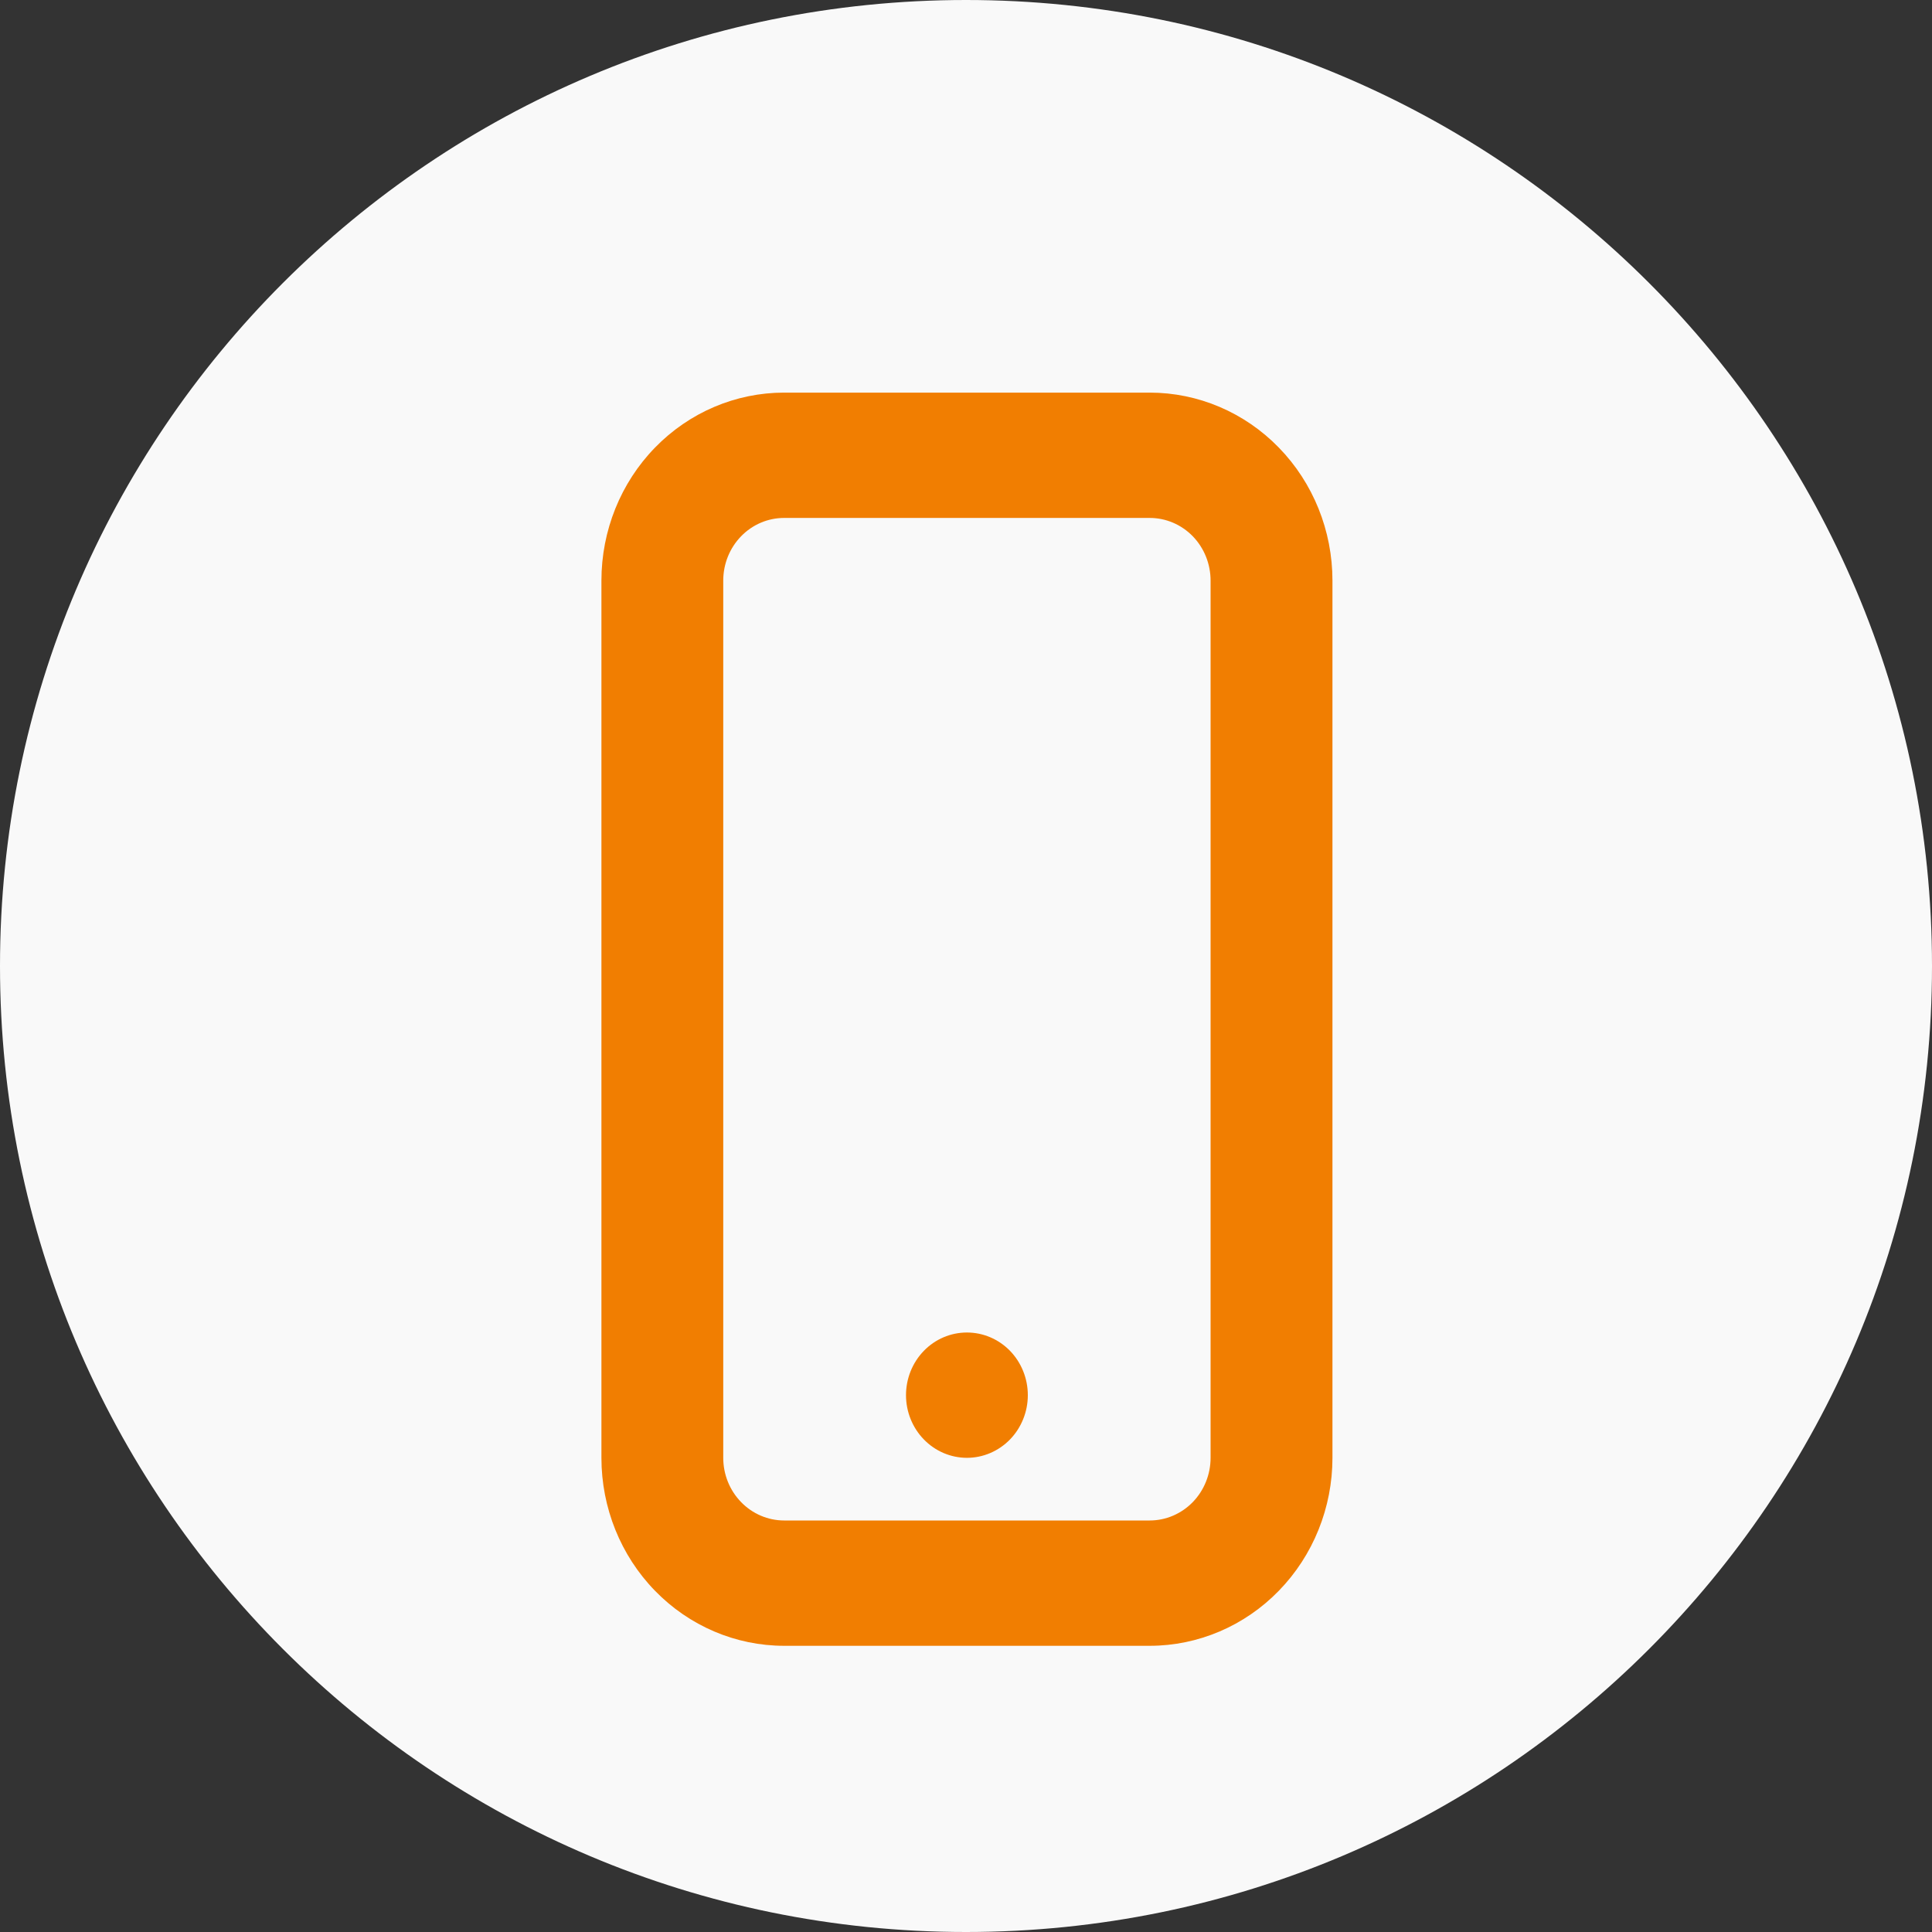
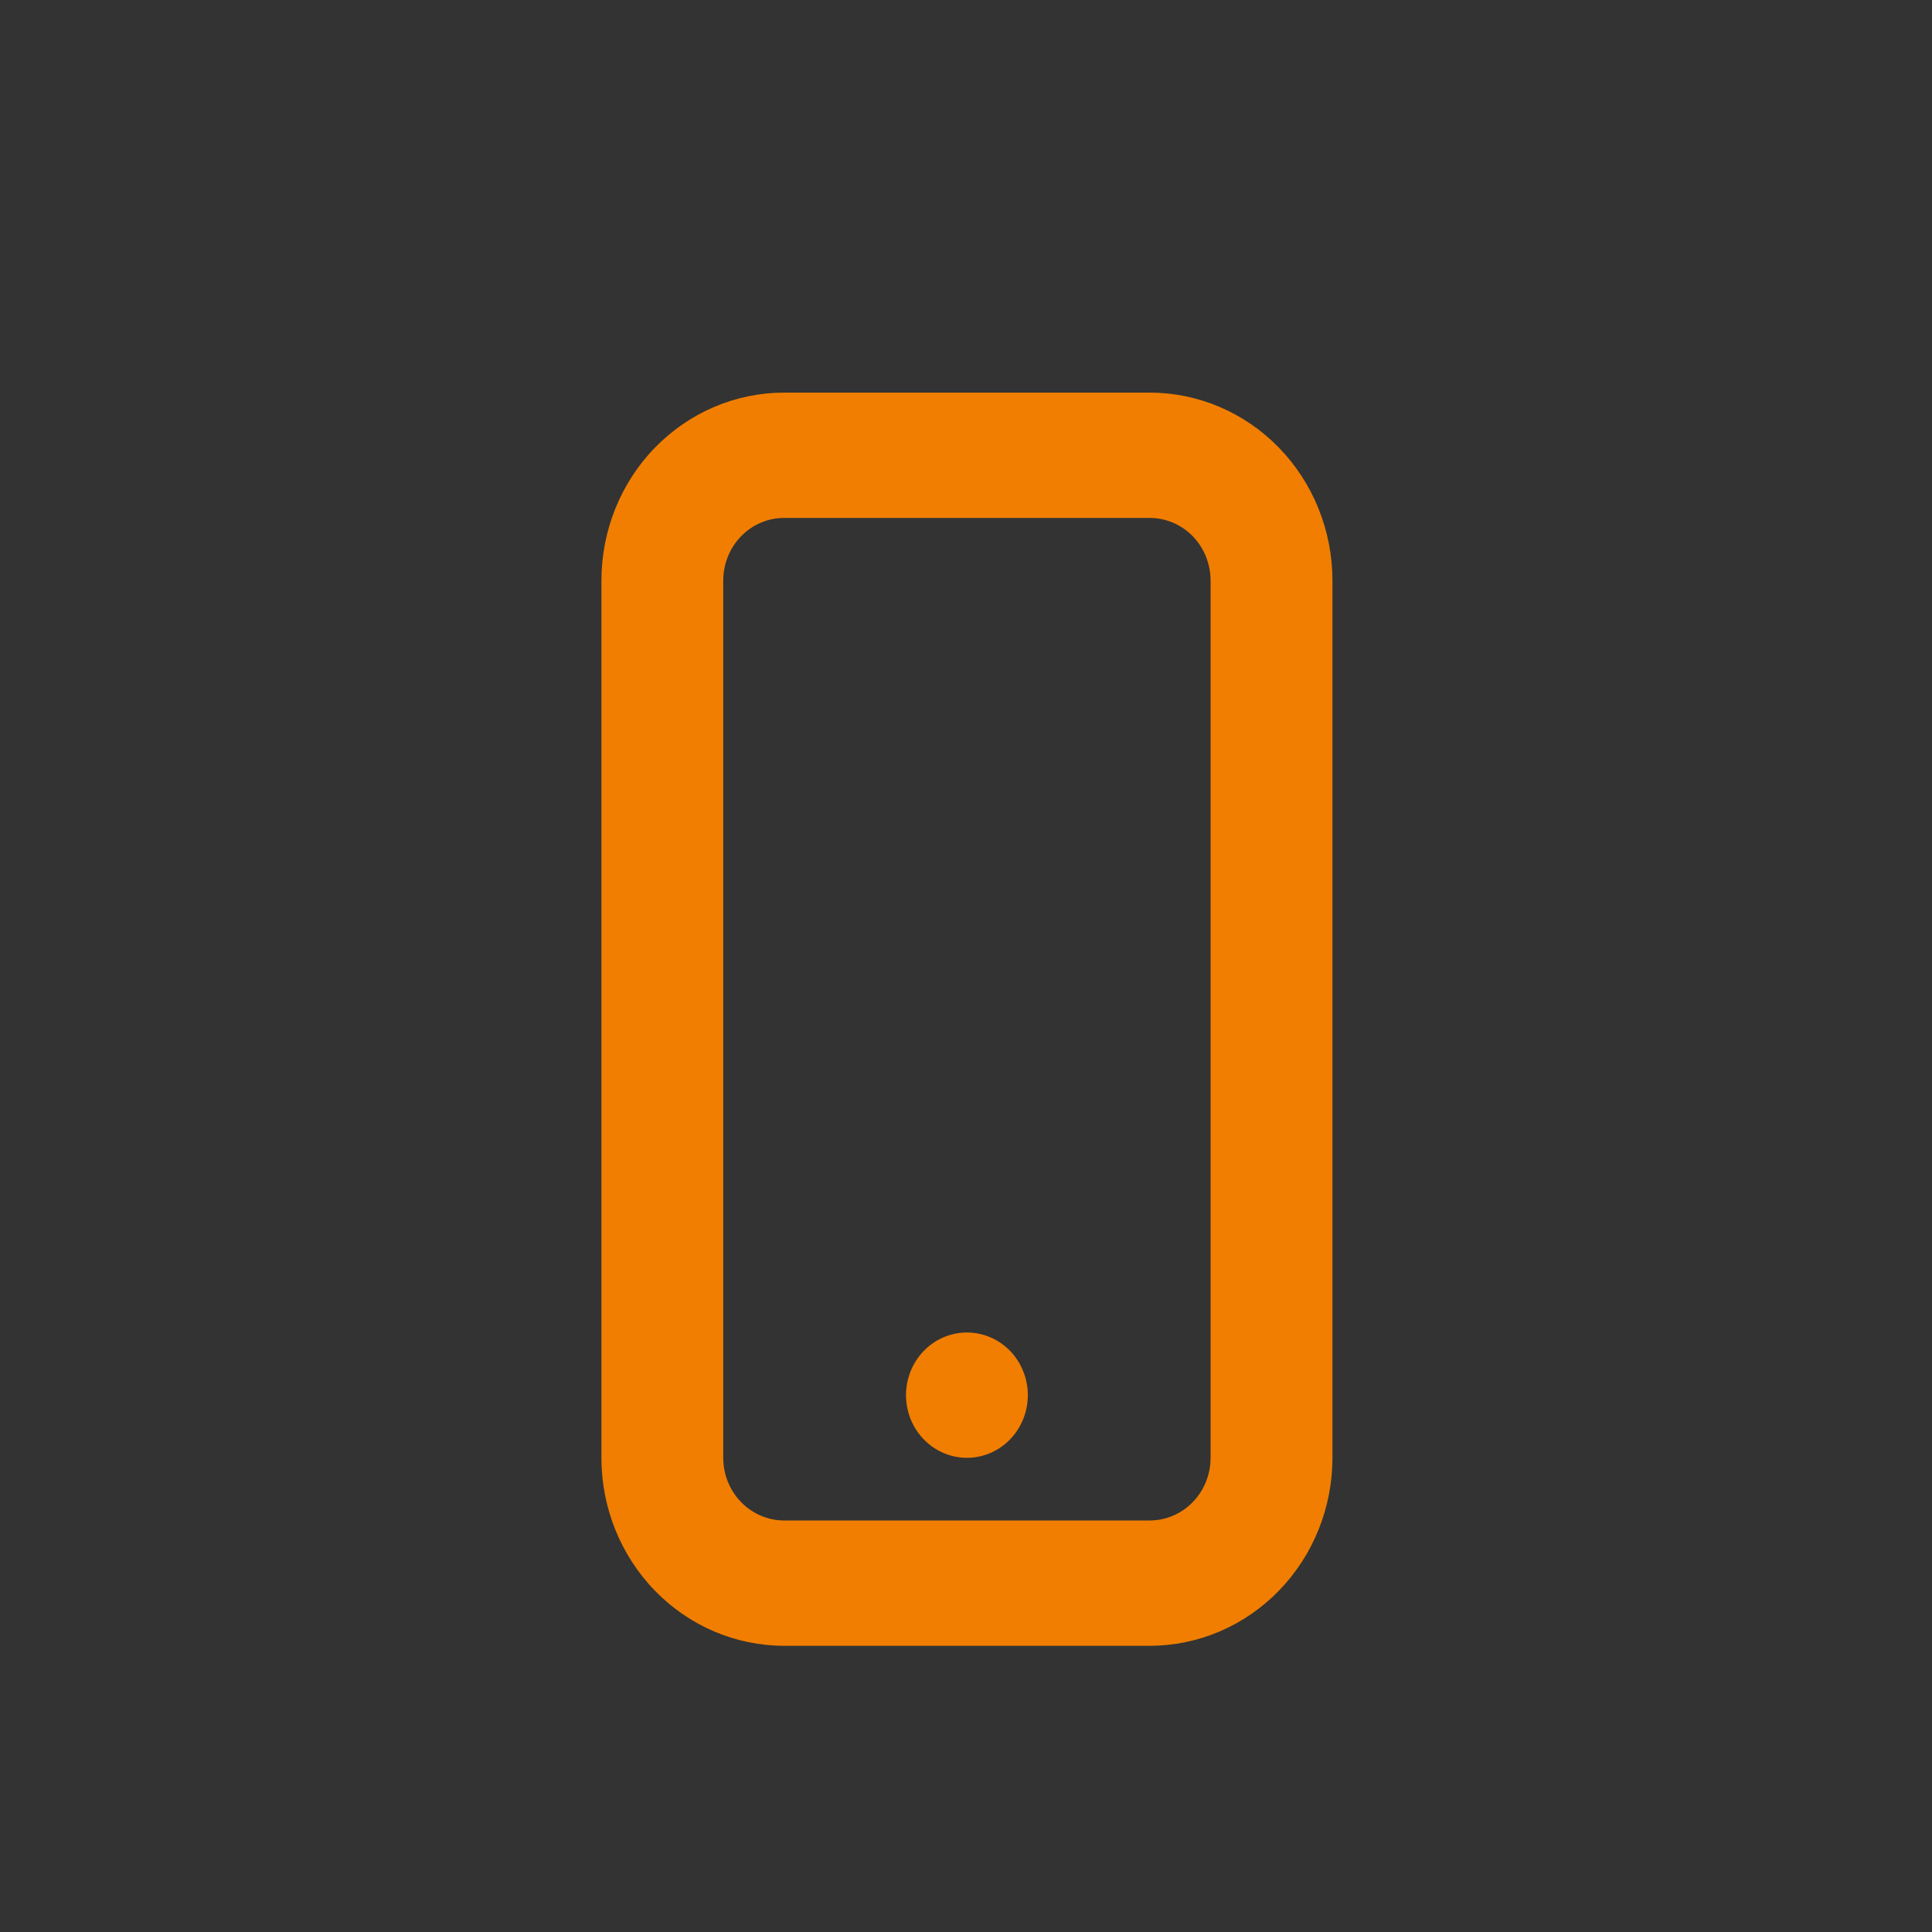
<svg xmlns="http://www.w3.org/2000/svg" width="37" height="37" viewBox="0 0 37 37" fill="none">
  <rect x="0" y="0" width="37" height="37" fill="#333333" stroke="none" />
-   <path d="M37 18.5C37 28.717 28.717 37 18.5 37C8.283 37 0 28.717 0 18.5C0 8.283 8.283 0 18.5 0C28.717 0 37 8.283 37 18.5Z" fill="#F9F9F9" />
  <path d="M15.018 7.519H22.018C22.946 7.519 23.836 7.898 24.492 8.573C25.149 9.248 25.518 10.164 25.518 11.119V27.919C25.518 28.873 25.149 29.789 24.492 30.464C23.836 31.139 22.946 31.519 22.018 31.519H15.018C14.089 31.519 13.199 31.139 12.543 30.464C11.886 29.789 11.518 28.873 11.518 27.919V11.119C11.518 10.164 11.886 9.248 12.543 8.573C13.199 7.898 14.089 7.519 15.018 7.519ZM15.018 9.919C14.708 9.919 14.411 10.045 14.193 10.27C13.974 10.495 13.851 10.8 13.851 11.119V27.919C13.851 28.237 13.974 28.542 14.193 28.767C14.411 28.992 14.708 29.119 15.018 29.119H22.018C22.327 29.119 22.624 28.992 22.843 28.767C23.061 28.542 23.184 28.237 23.184 27.919V11.119C23.184 10.8 23.061 10.495 22.843 10.27C22.624 10.045 22.327 9.919 22.018 9.919H15.018ZM18.518 27.919C18.208 27.919 17.911 27.792 17.693 27.567C17.474 27.342 17.351 27.037 17.351 26.719C17.351 26.4 17.474 26.095 17.693 25.87C17.911 25.645 18.208 25.519 18.518 25.519C18.827 25.519 19.124 25.645 19.343 25.87C19.561 26.095 19.684 26.4 19.684 26.719C19.684 27.037 19.561 27.342 19.343 27.567C19.124 27.792 18.827 27.919 18.518 27.919Z" fill="#F17E01" />
</svg>